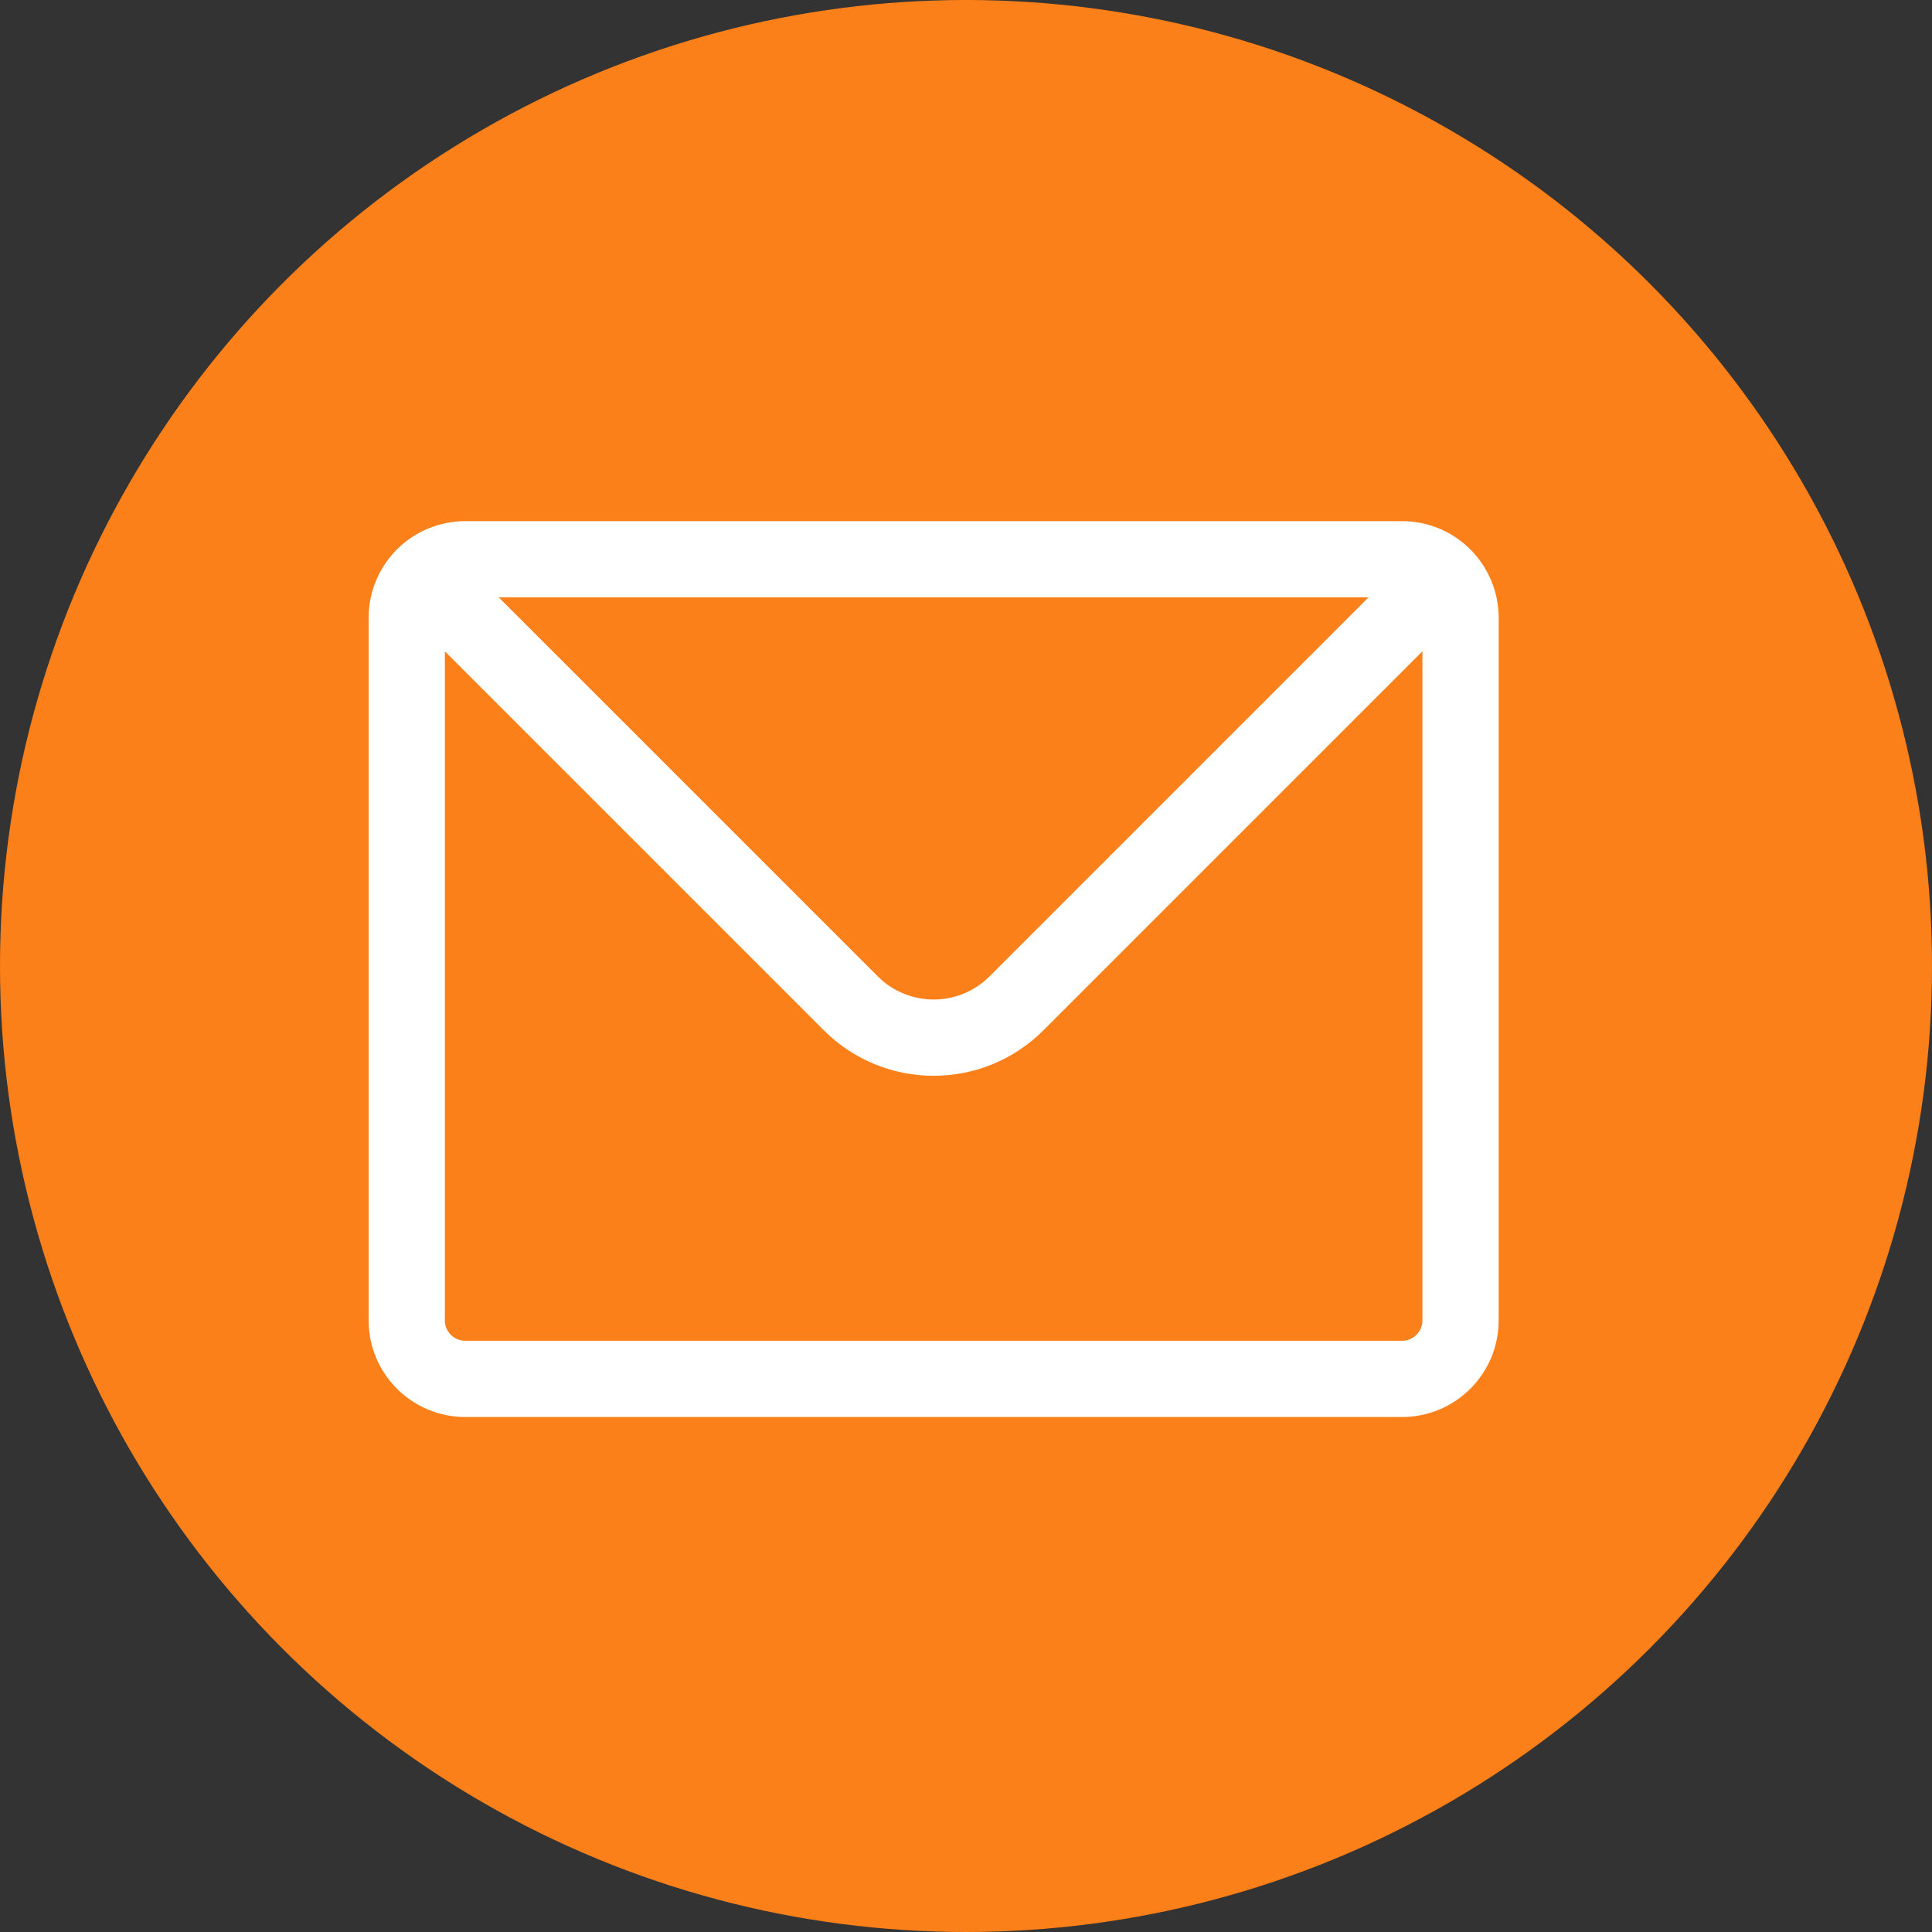
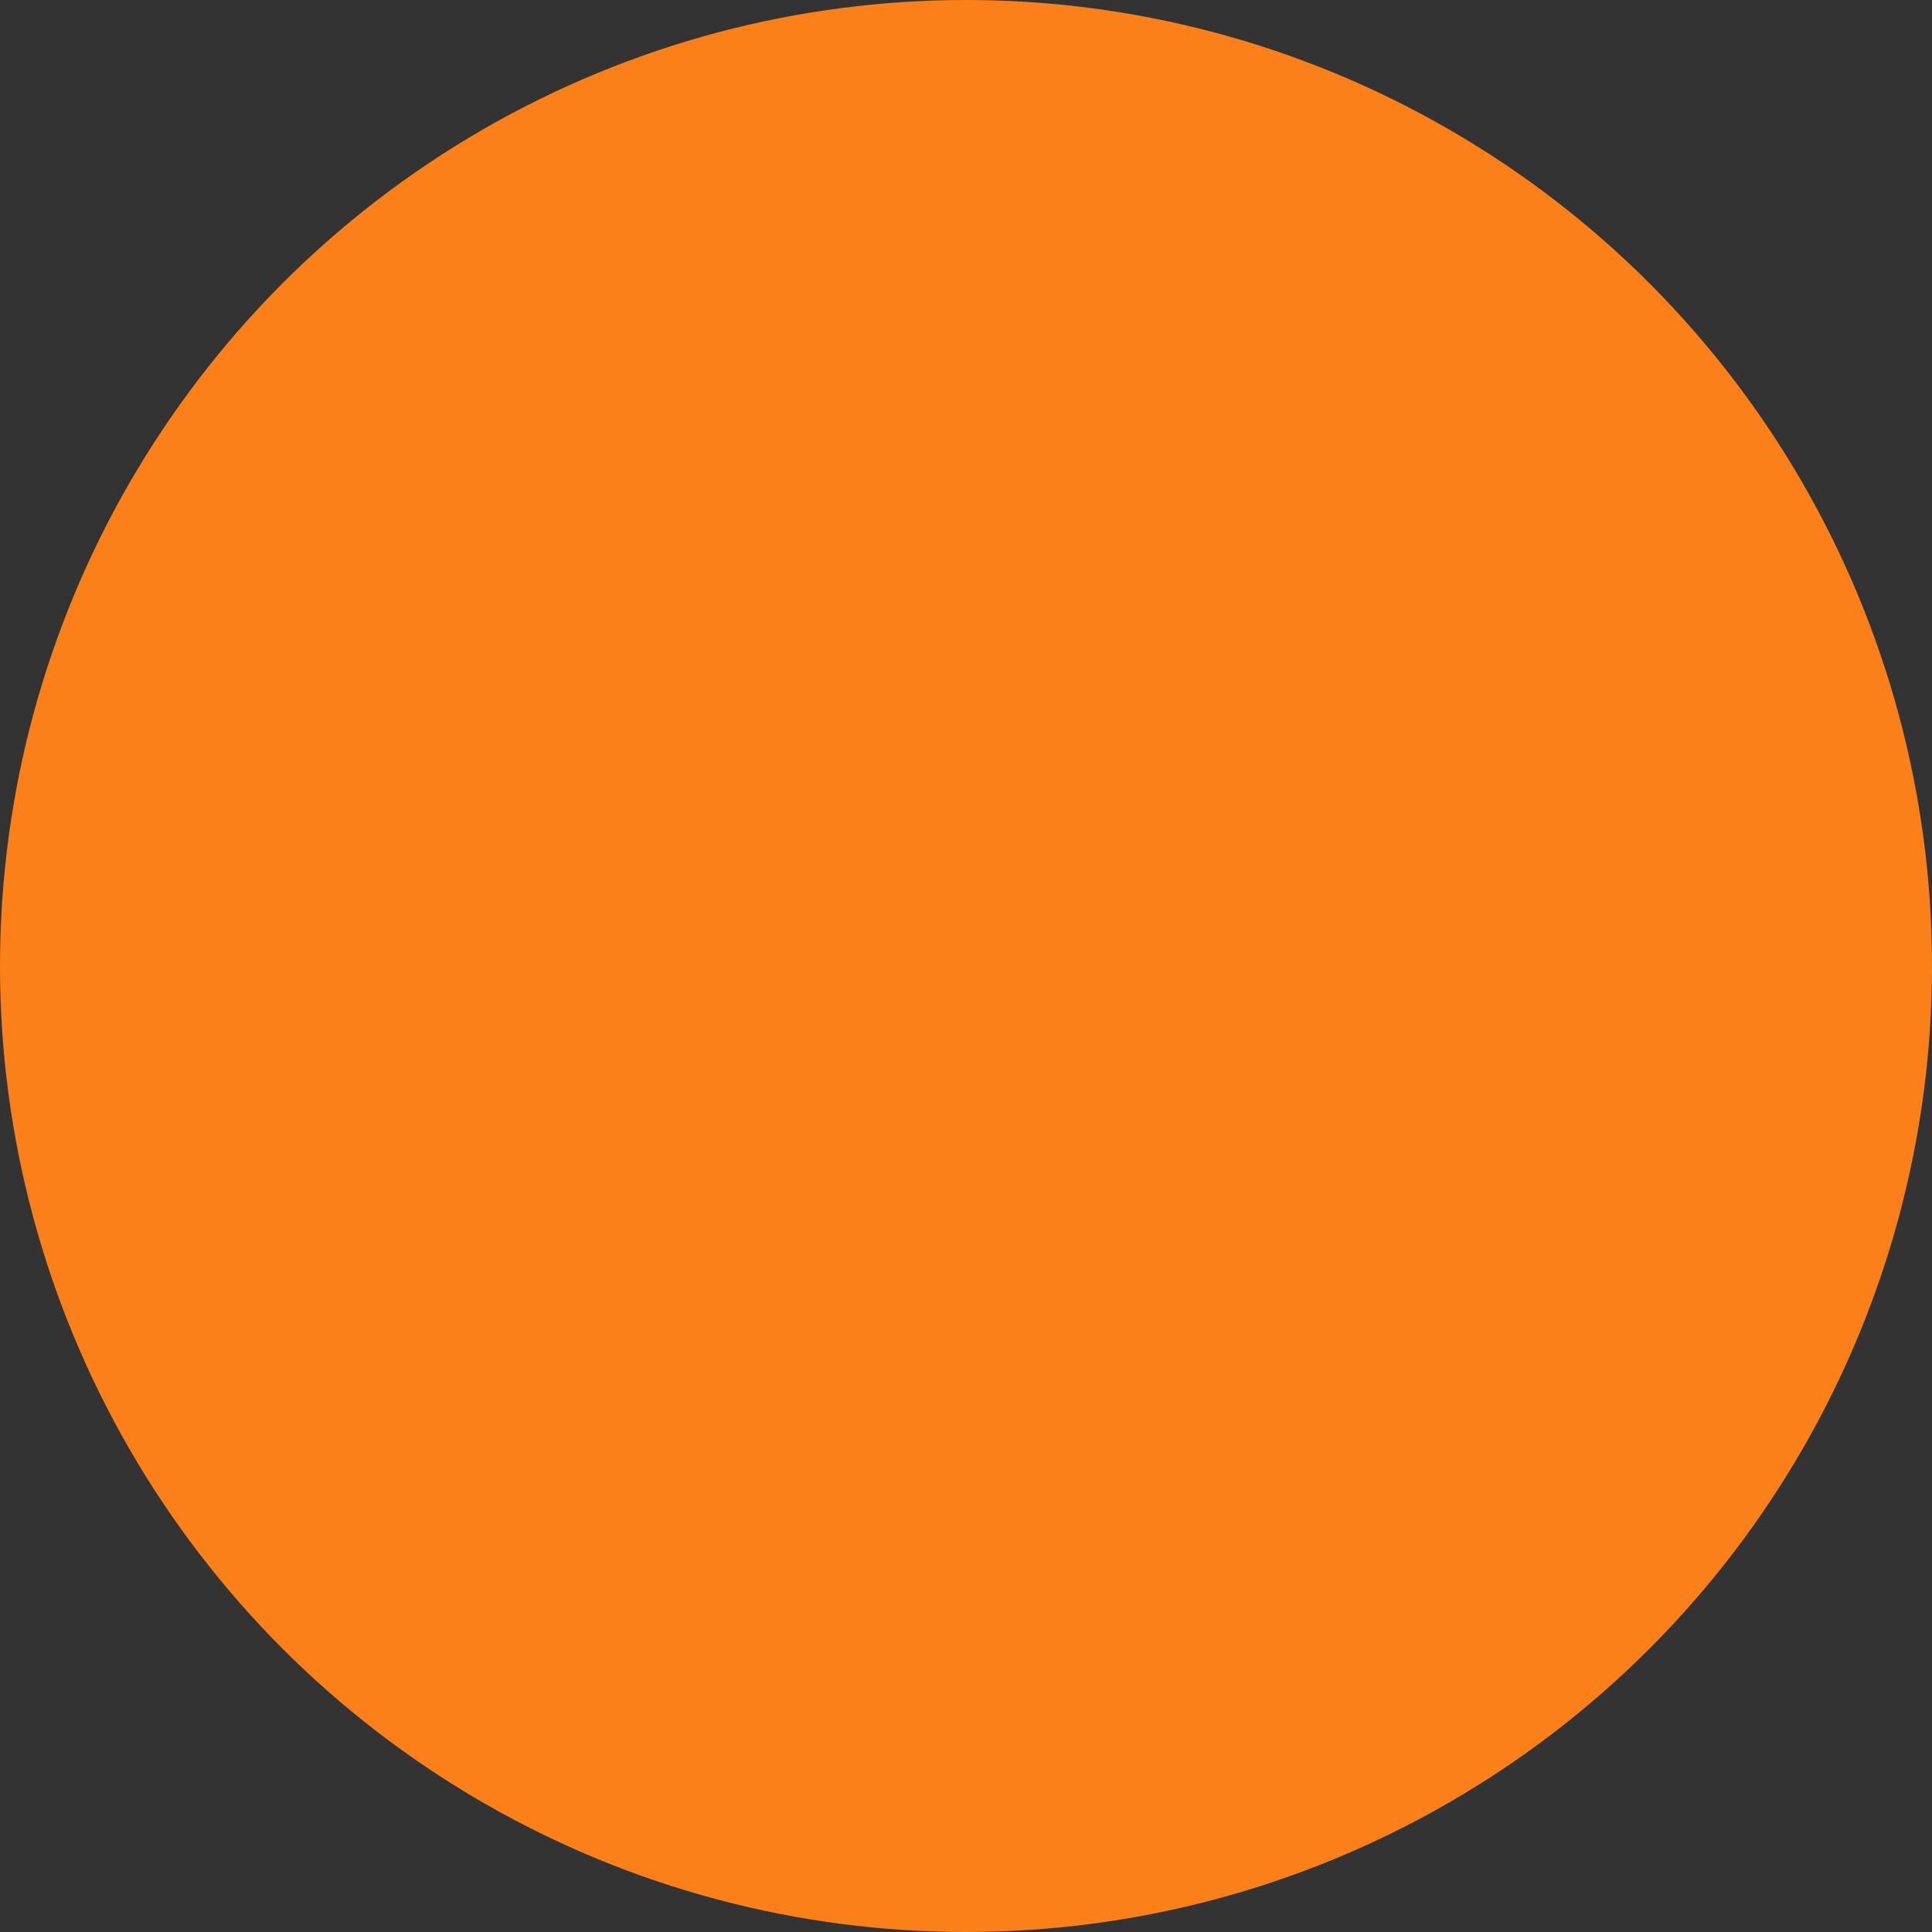
<svg xmlns="http://www.w3.org/2000/svg" width="38" height="38" viewBox="0 0 38 38" fill="none">
  <rect x="0" y="0" width="38" height="38" fill="#333333" stroke="none" />
  <circle cx="19" cy="19" r="19" fill="#FC8019" />
-   <path d="M8.337 11.337C8.546 11.129 8.834 11 9.152 11H27.576C27.894 11 28.182 11.129 28.39 11.337M8.337 11.337C8.129 11.546 8 11.834 8 12.152V25.97C8 26.606 8.516 27.121 9.152 27.121H27.576C28.212 27.121 28.727 26.606 28.727 25.97V12.152C28.727 11.834 28.598 11.546 28.39 11.337M8.337 11.337L16.735 19.735C17.634 20.634 19.093 20.634 19.992 19.735L28.39 11.337" stroke="white" stroke-width="1.5" stroke-linecap="round" stroke-linejoin="round" />
</svg>